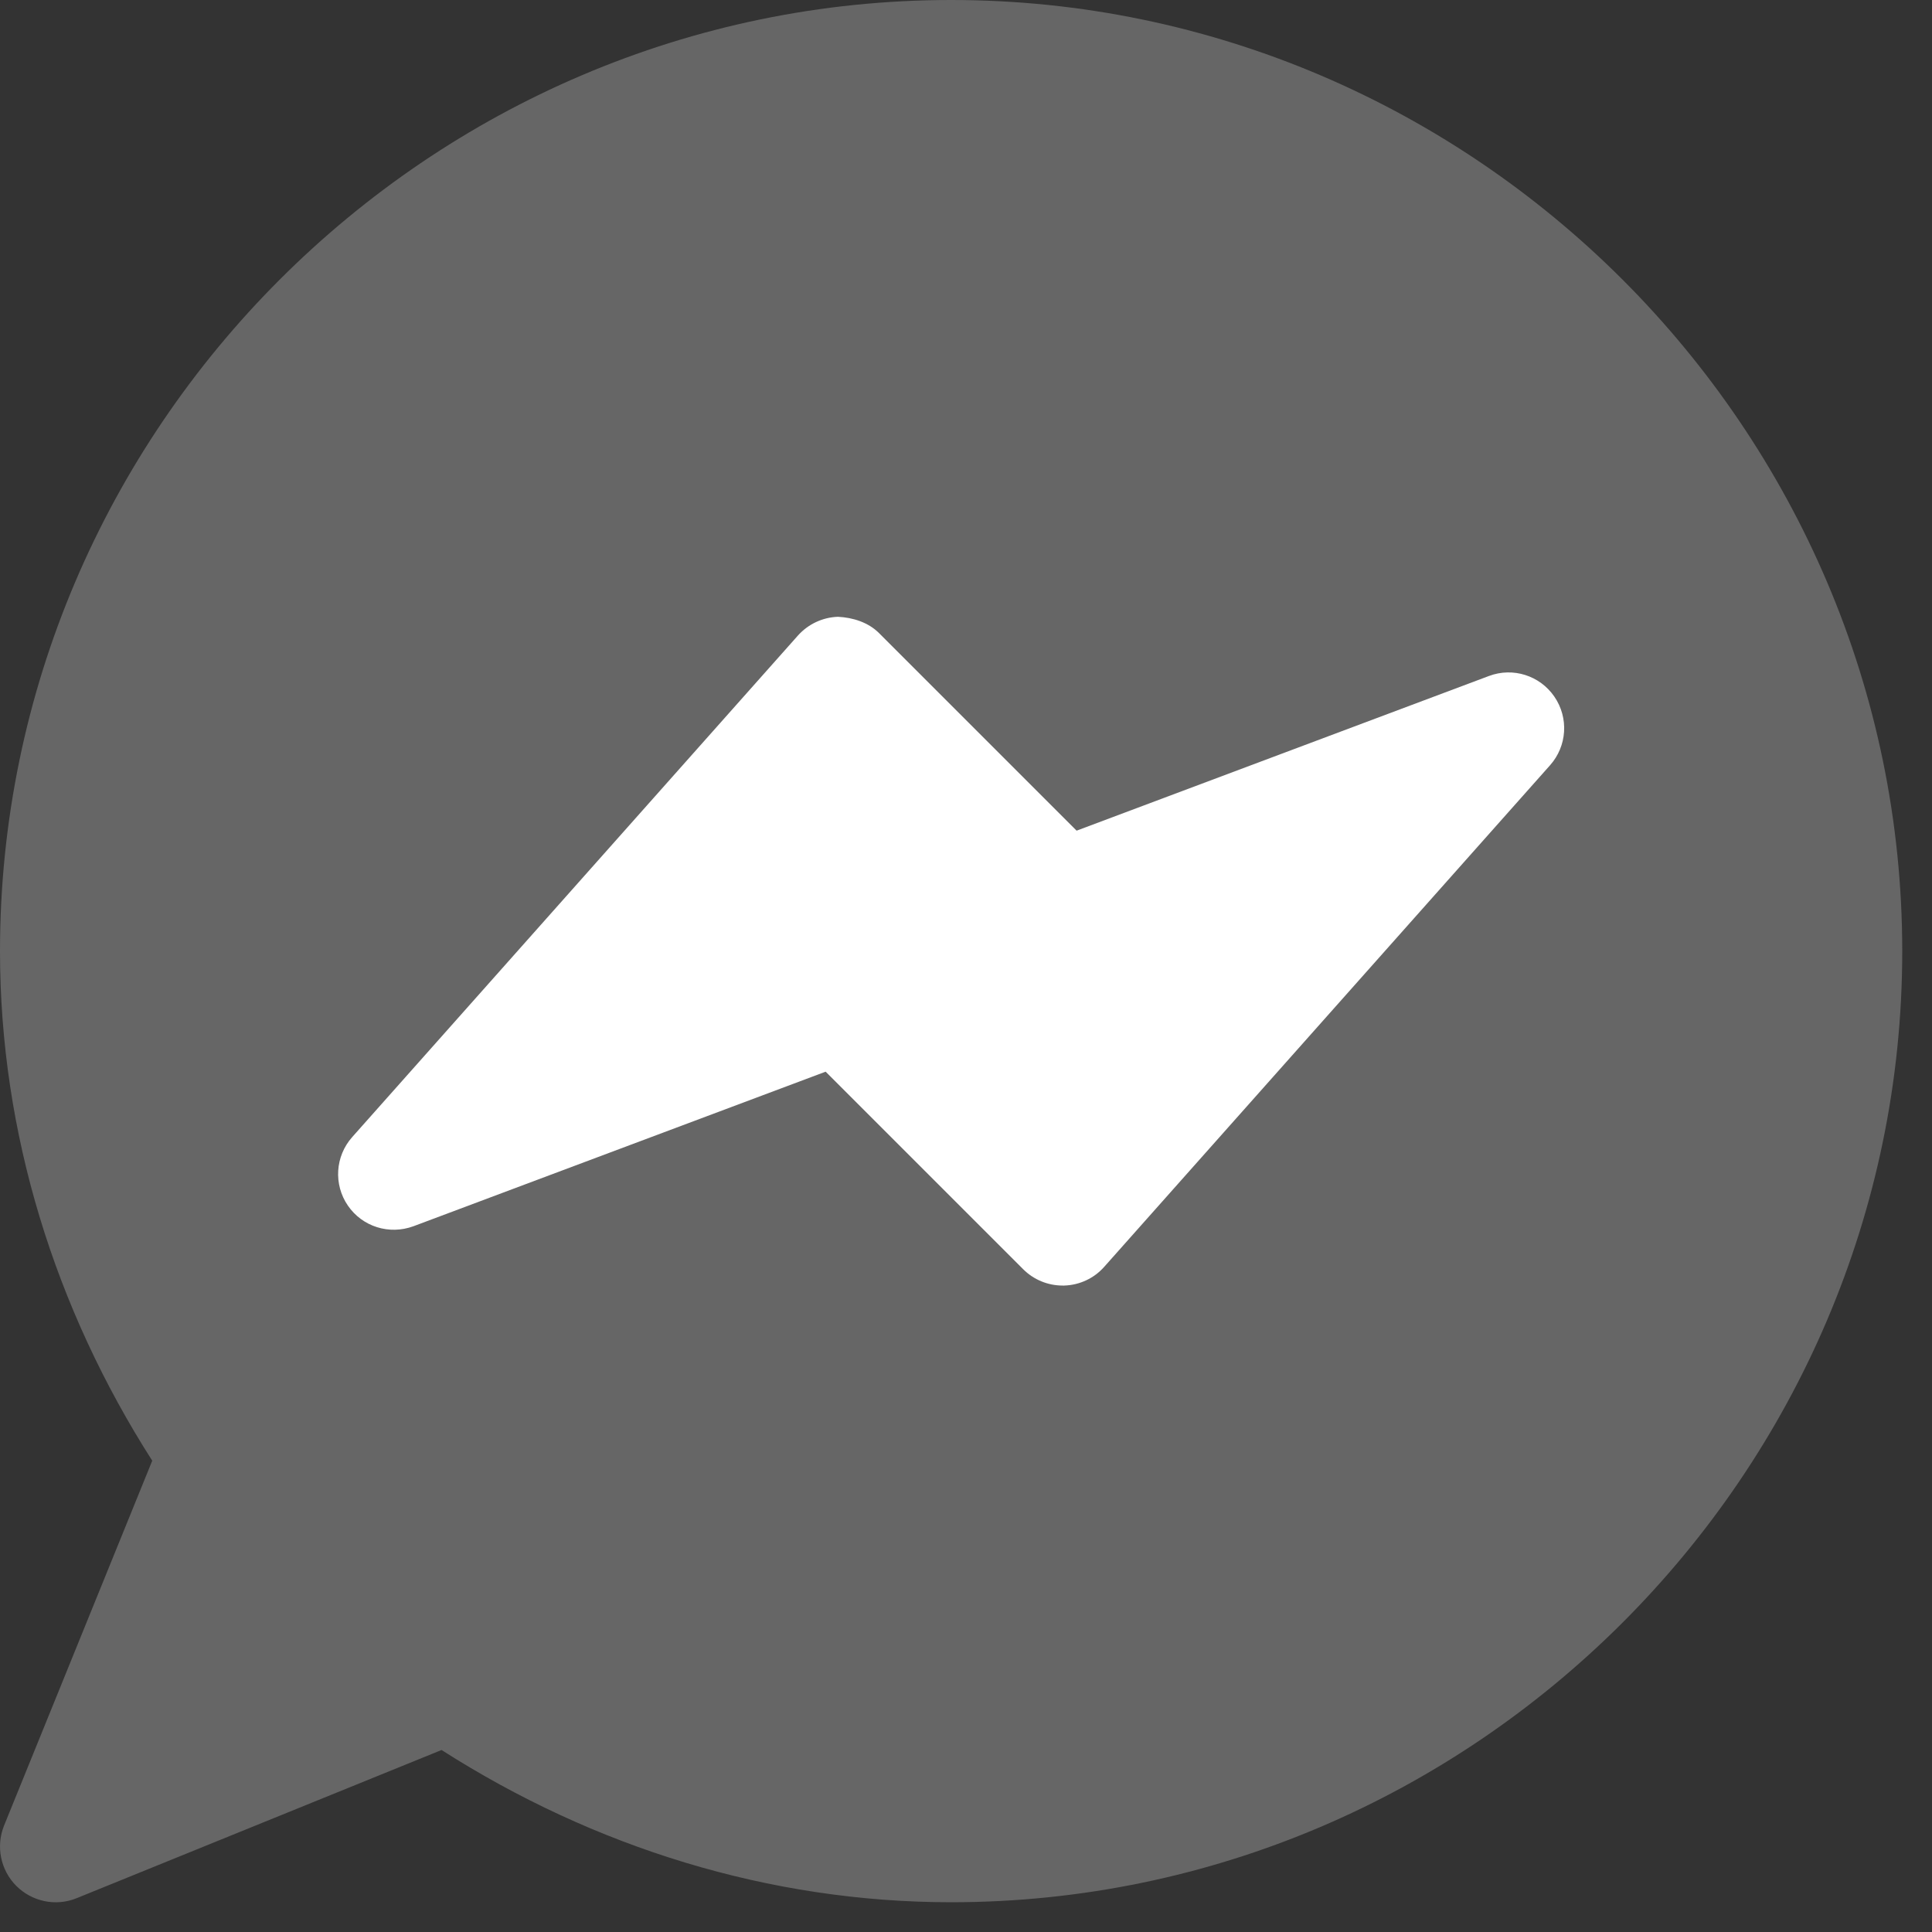
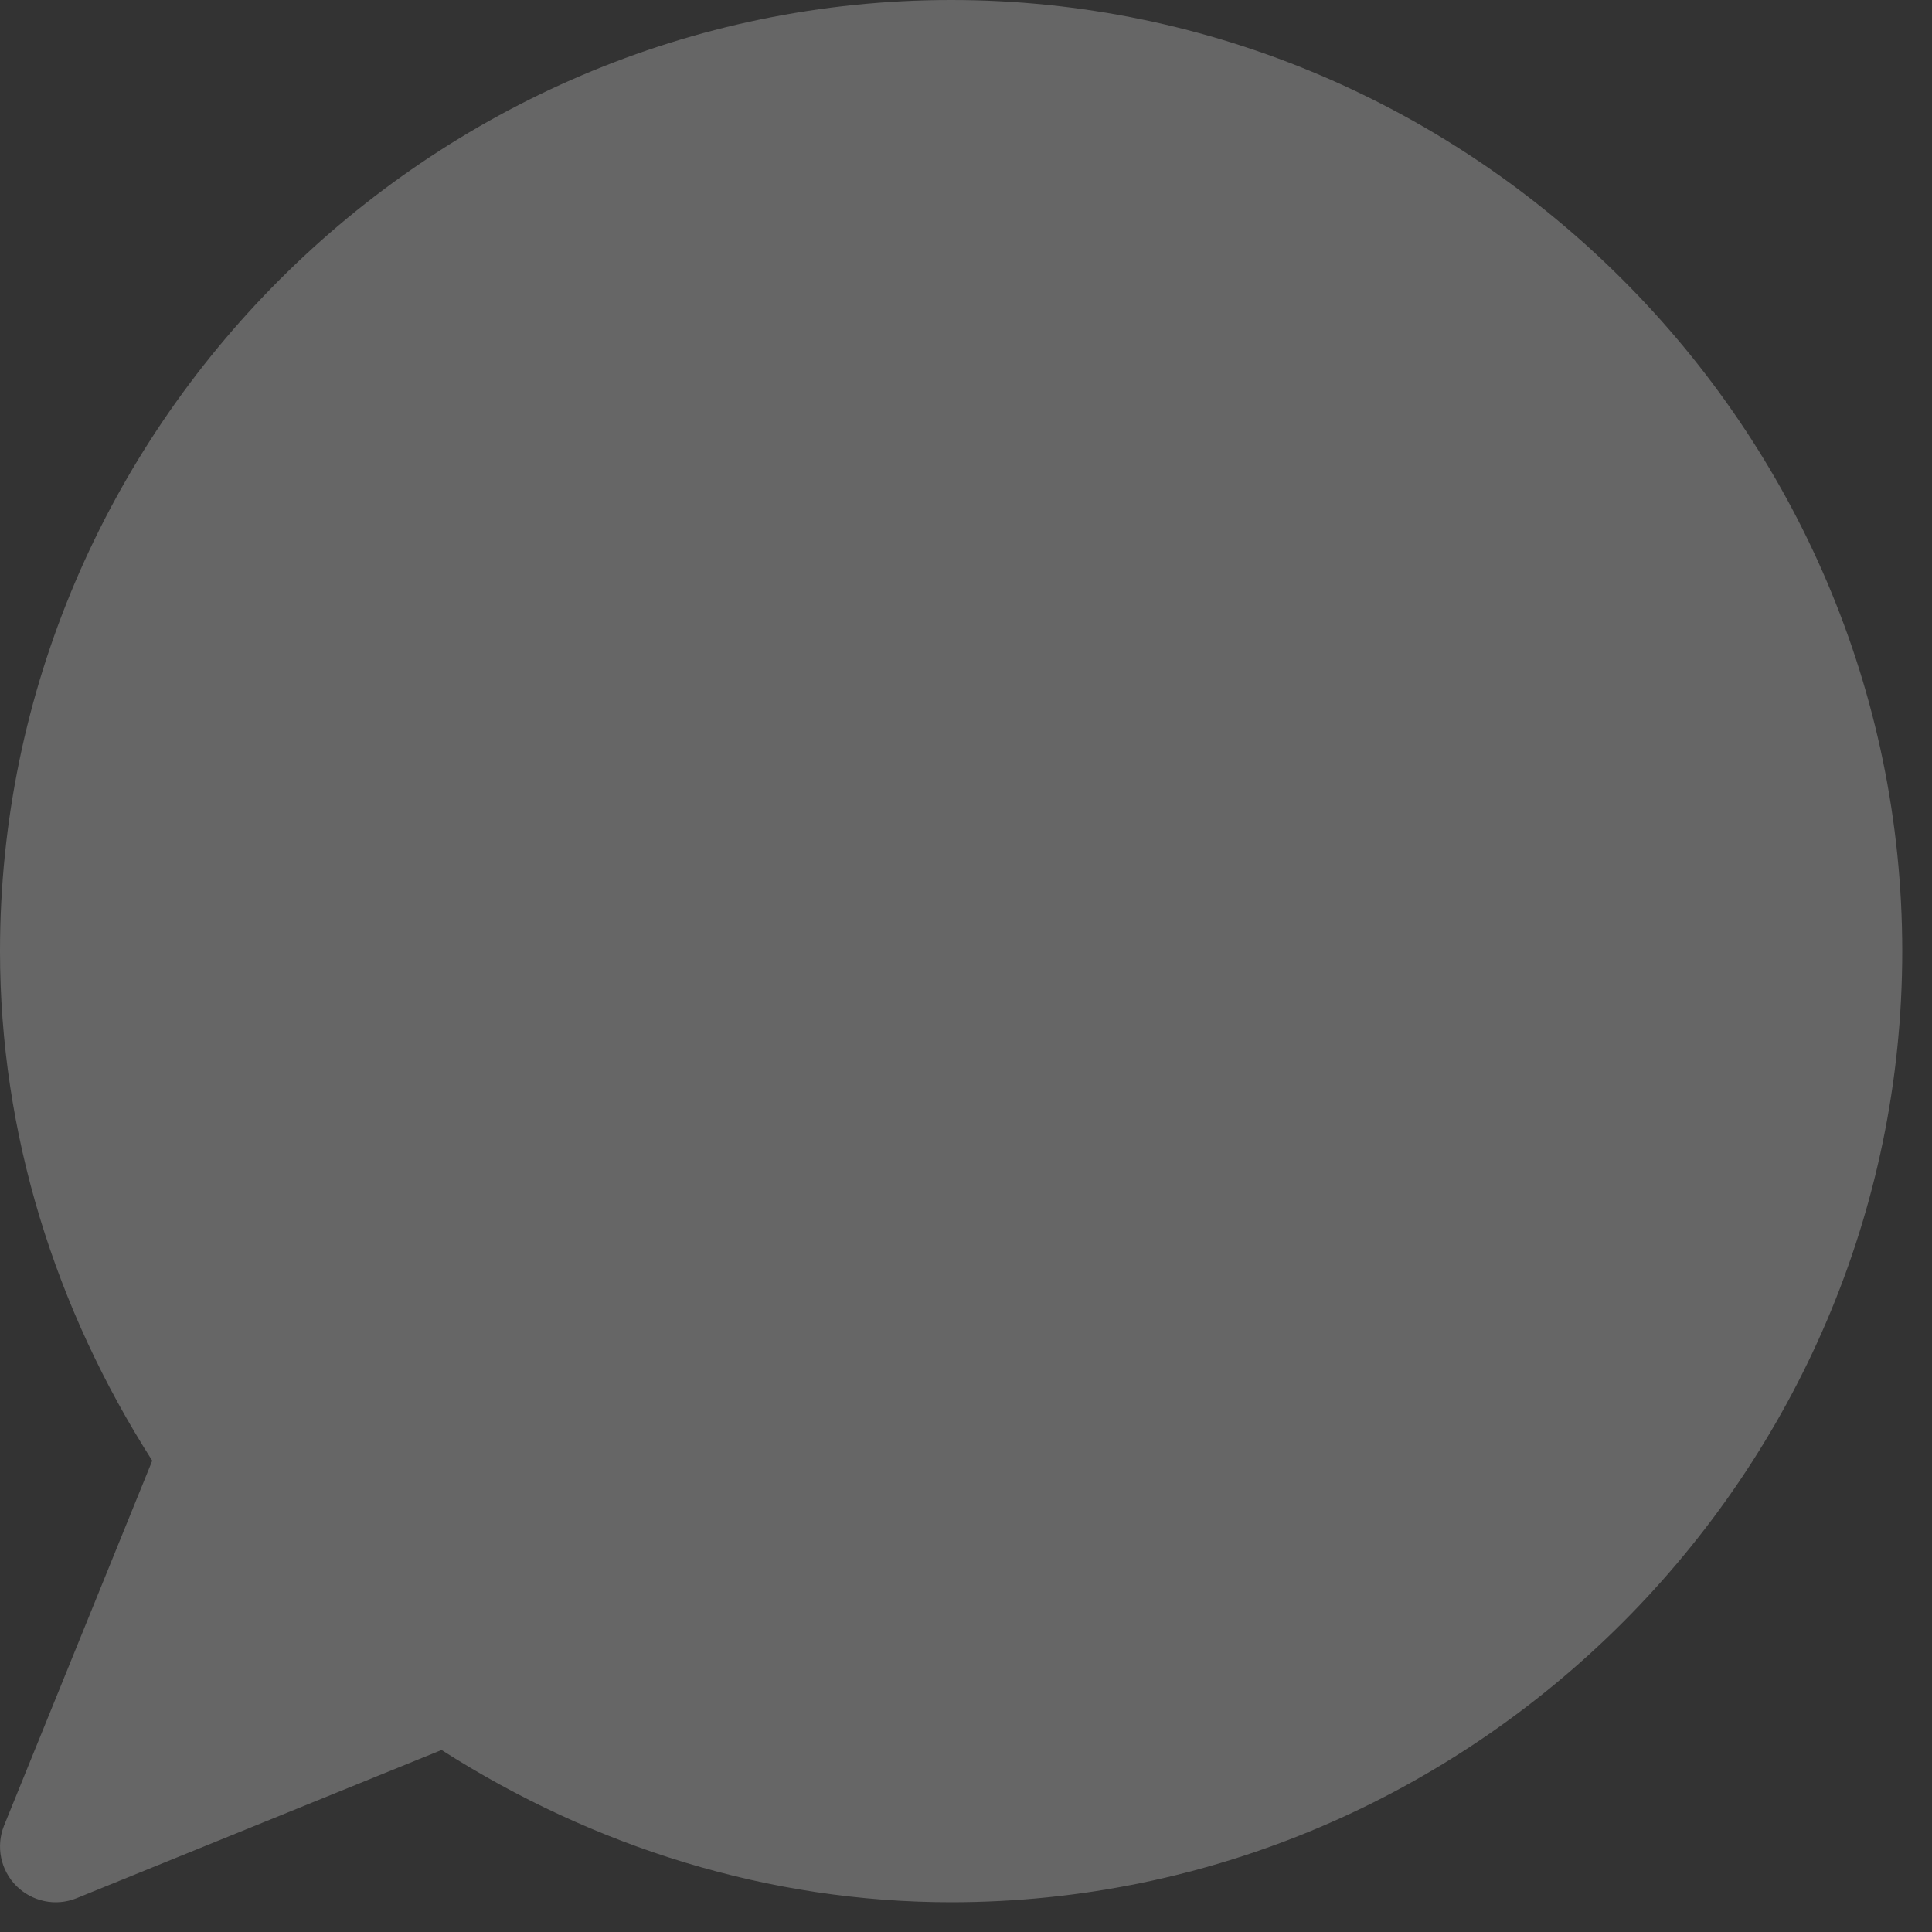
<svg xmlns="http://www.w3.org/2000/svg" width="20" height="20" viewBox="0 0 20 20" fill="none">
  <rect x="0" y="0" width="20" height="20" fill="#333333" stroke="none" />
  <path d="M9.846 0C4.438 0 0 4.438 0 9.846C0 11.729 0.569 13.546 1.576 15.121L0.041 18.901C-0.044 19.115 0.006 19.36 0.169 19.523C0.33 19.684 0.574 19.738 0.791 19.651L4.571 18.116C6.147 19.123 7.964 19.692 9.846 19.692C15.254 19.692 19.692 15.254 19.692 9.846C19.692 4.438 15.254 0 9.846 0Z" fill="#666666" />
-   <path d="M16.091 7.212C15.941 6.993 15.662 6.904 15.413 6.998L11.145 8.599L9.1 6.554C8.988 6.442 8.83 6.393 8.675 6.385C8.517 6.39 8.367 6.46 8.261 6.578L3.646 11.771C3.47 11.969 3.451 12.261 3.601 12.48C3.751 12.699 4.029 12.786 4.28 12.694L8.547 11.094L10.592 13.139C10.7 13.247 10.847 13.308 11 13.308H11.017C11.176 13.303 11.326 13.233 11.431 13.114L16.046 7.922C16.223 7.723 16.241 7.431 16.091 7.212Z" fill="white" />
</svg>